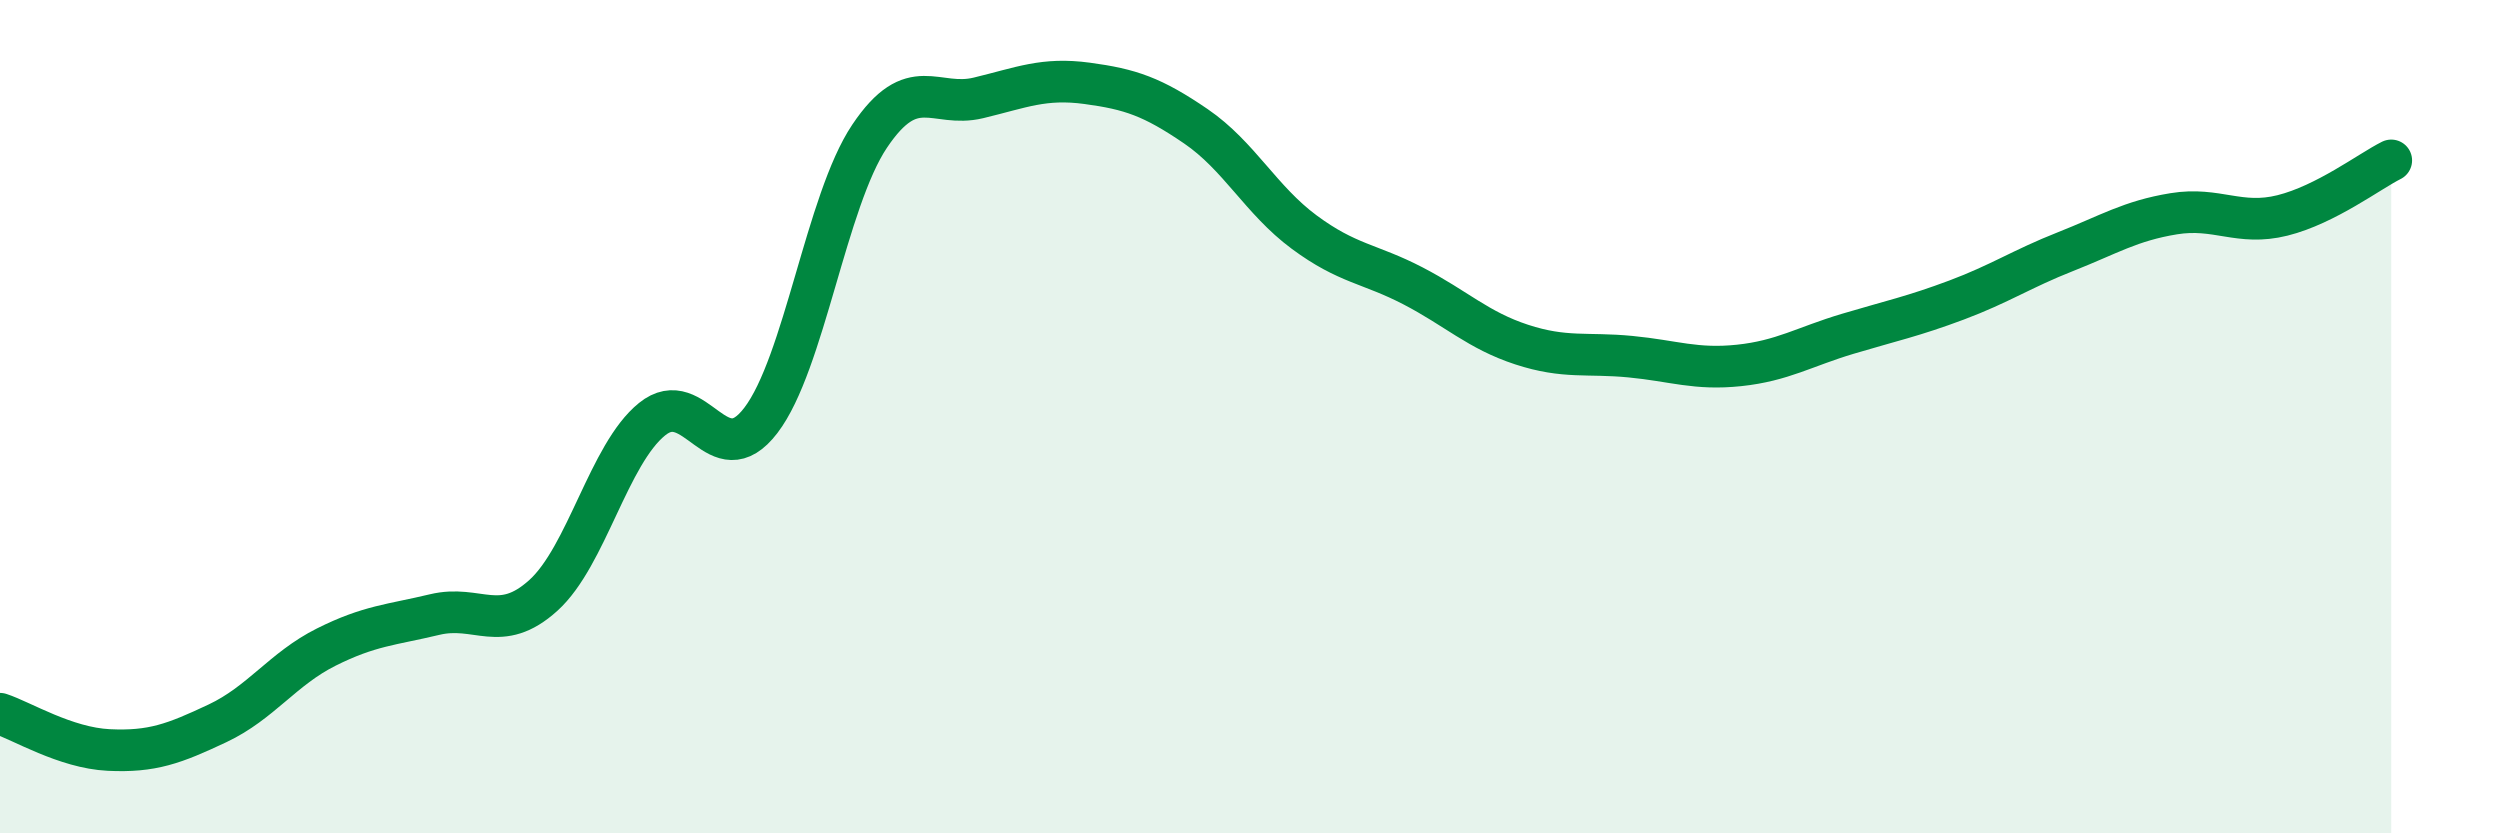
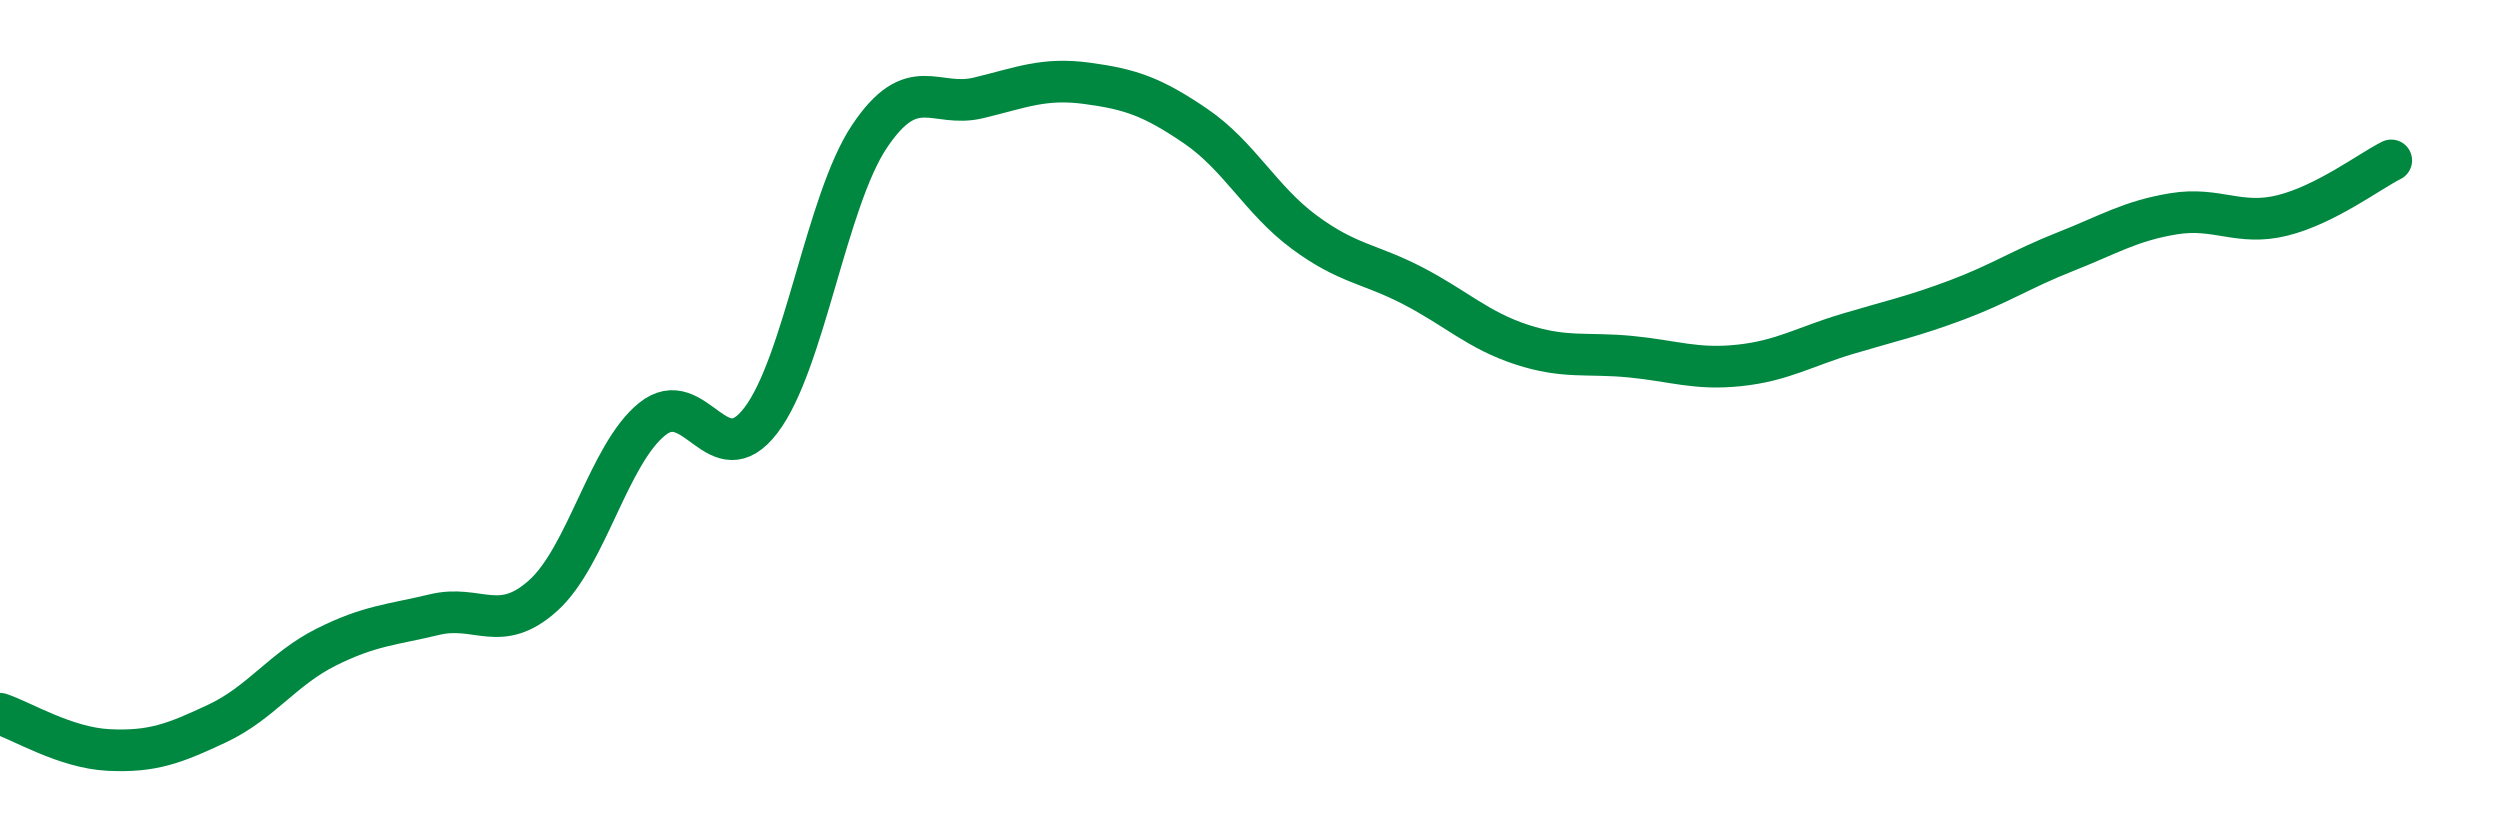
<svg xmlns="http://www.w3.org/2000/svg" width="60" height="20" viewBox="0 0 60 20">
-   <path d="M 0,17.13 C 0.52,17.3 1.57,17.95 2.61,18 C 3.65,18.05 4.18,17.85 5.22,17.36 C 6.26,16.87 6.79,16.05 7.83,15.53 C 8.87,15.01 9.39,15 10.43,14.75 C 11.47,14.5 12,15.23 13.04,14.29 C 14.08,13.35 14.61,10.9 15.65,10.06 C 16.69,9.22 17.22,11.45 18.26,10.09 C 19.3,8.73 19.83,4.82 20.87,3.27 C 21.91,1.72 22.44,2.6 23.48,2.35 C 24.52,2.1 25.05,1.86 26.09,2 C 27.13,2.14 27.66,2.32 28.7,3.03 C 29.74,3.74 30.26,4.8 31.3,5.57 C 32.34,6.34 32.87,6.32 33.91,6.86 C 34.95,7.4 35.48,7.93 36.52,8.27 C 37.56,8.61 38.09,8.46 39.13,8.56 C 40.17,8.66 40.7,8.88 41.74,8.77 C 42.78,8.66 43.31,8.32 44.35,8.01 C 45.39,7.7 45.92,7.59 46.96,7.2 C 48,6.81 48.53,6.45 49.57,6.04 C 50.61,5.63 51.13,5.3 52.17,5.13 C 53.21,4.96 53.74,5.43 54.78,5.17 C 55.82,4.91 56.87,4.11 57.39,3.85L57.39 20L0 20Z" fill="#008740" opacity="0.1" stroke-linecap="round" stroke-linejoin="round" />
  <path d="M 0,17.13 C 0.52,17.3 1.57,17.95 2.61,18 C 3.65,18.05 4.18,17.85 5.22,17.36 C 6.26,16.87 6.79,16.05 7.83,15.53 C 8.87,15.01 9.39,15 10.43,14.75 C 11.47,14.5 12,15.23 13.04,14.29 C 14.08,13.35 14.61,10.9 15.65,10.06 C 16.69,9.22 17.22,11.45 18.26,10.09 C 19.3,8.73 19.83,4.82 20.87,3.27 C 21.91,1.72 22.44,2.6 23.48,2.35 C 24.52,2.1 25.05,1.86 26.09,2 C 27.13,2.14 27.66,2.32 28.7,3.03 C 29.74,3.74 30.26,4.8 31.3,5.57 C 32.34,6.34 32.87,6.32 33.91,6.86 C 34.95,7.4 35.48,7.93 36.52,8.27 C 37.56,8.61 38.09,8.46 39.13,8.56 C 40.17,8.66 40.7,8.88 41.74,8.77 C 42.78,8.66 43.31,8.32 44.35,8.01 C 45.39,7.7 45.92,7.59 46.96,7.2 C 48,6.81 48.53,6.45 49.57,6.04 C 50.61,5.63 51.13,5.3 52.17,5.13 C 53.21,4.96 53.74,5.43 54.78,5.17 C 55.82,4.91 56.87,4.11 57.39,3.85" stroke="#008740" stroke-width="1" fill="none" stroke-linecap="round" stroke-linejoin="round" />
</svg>